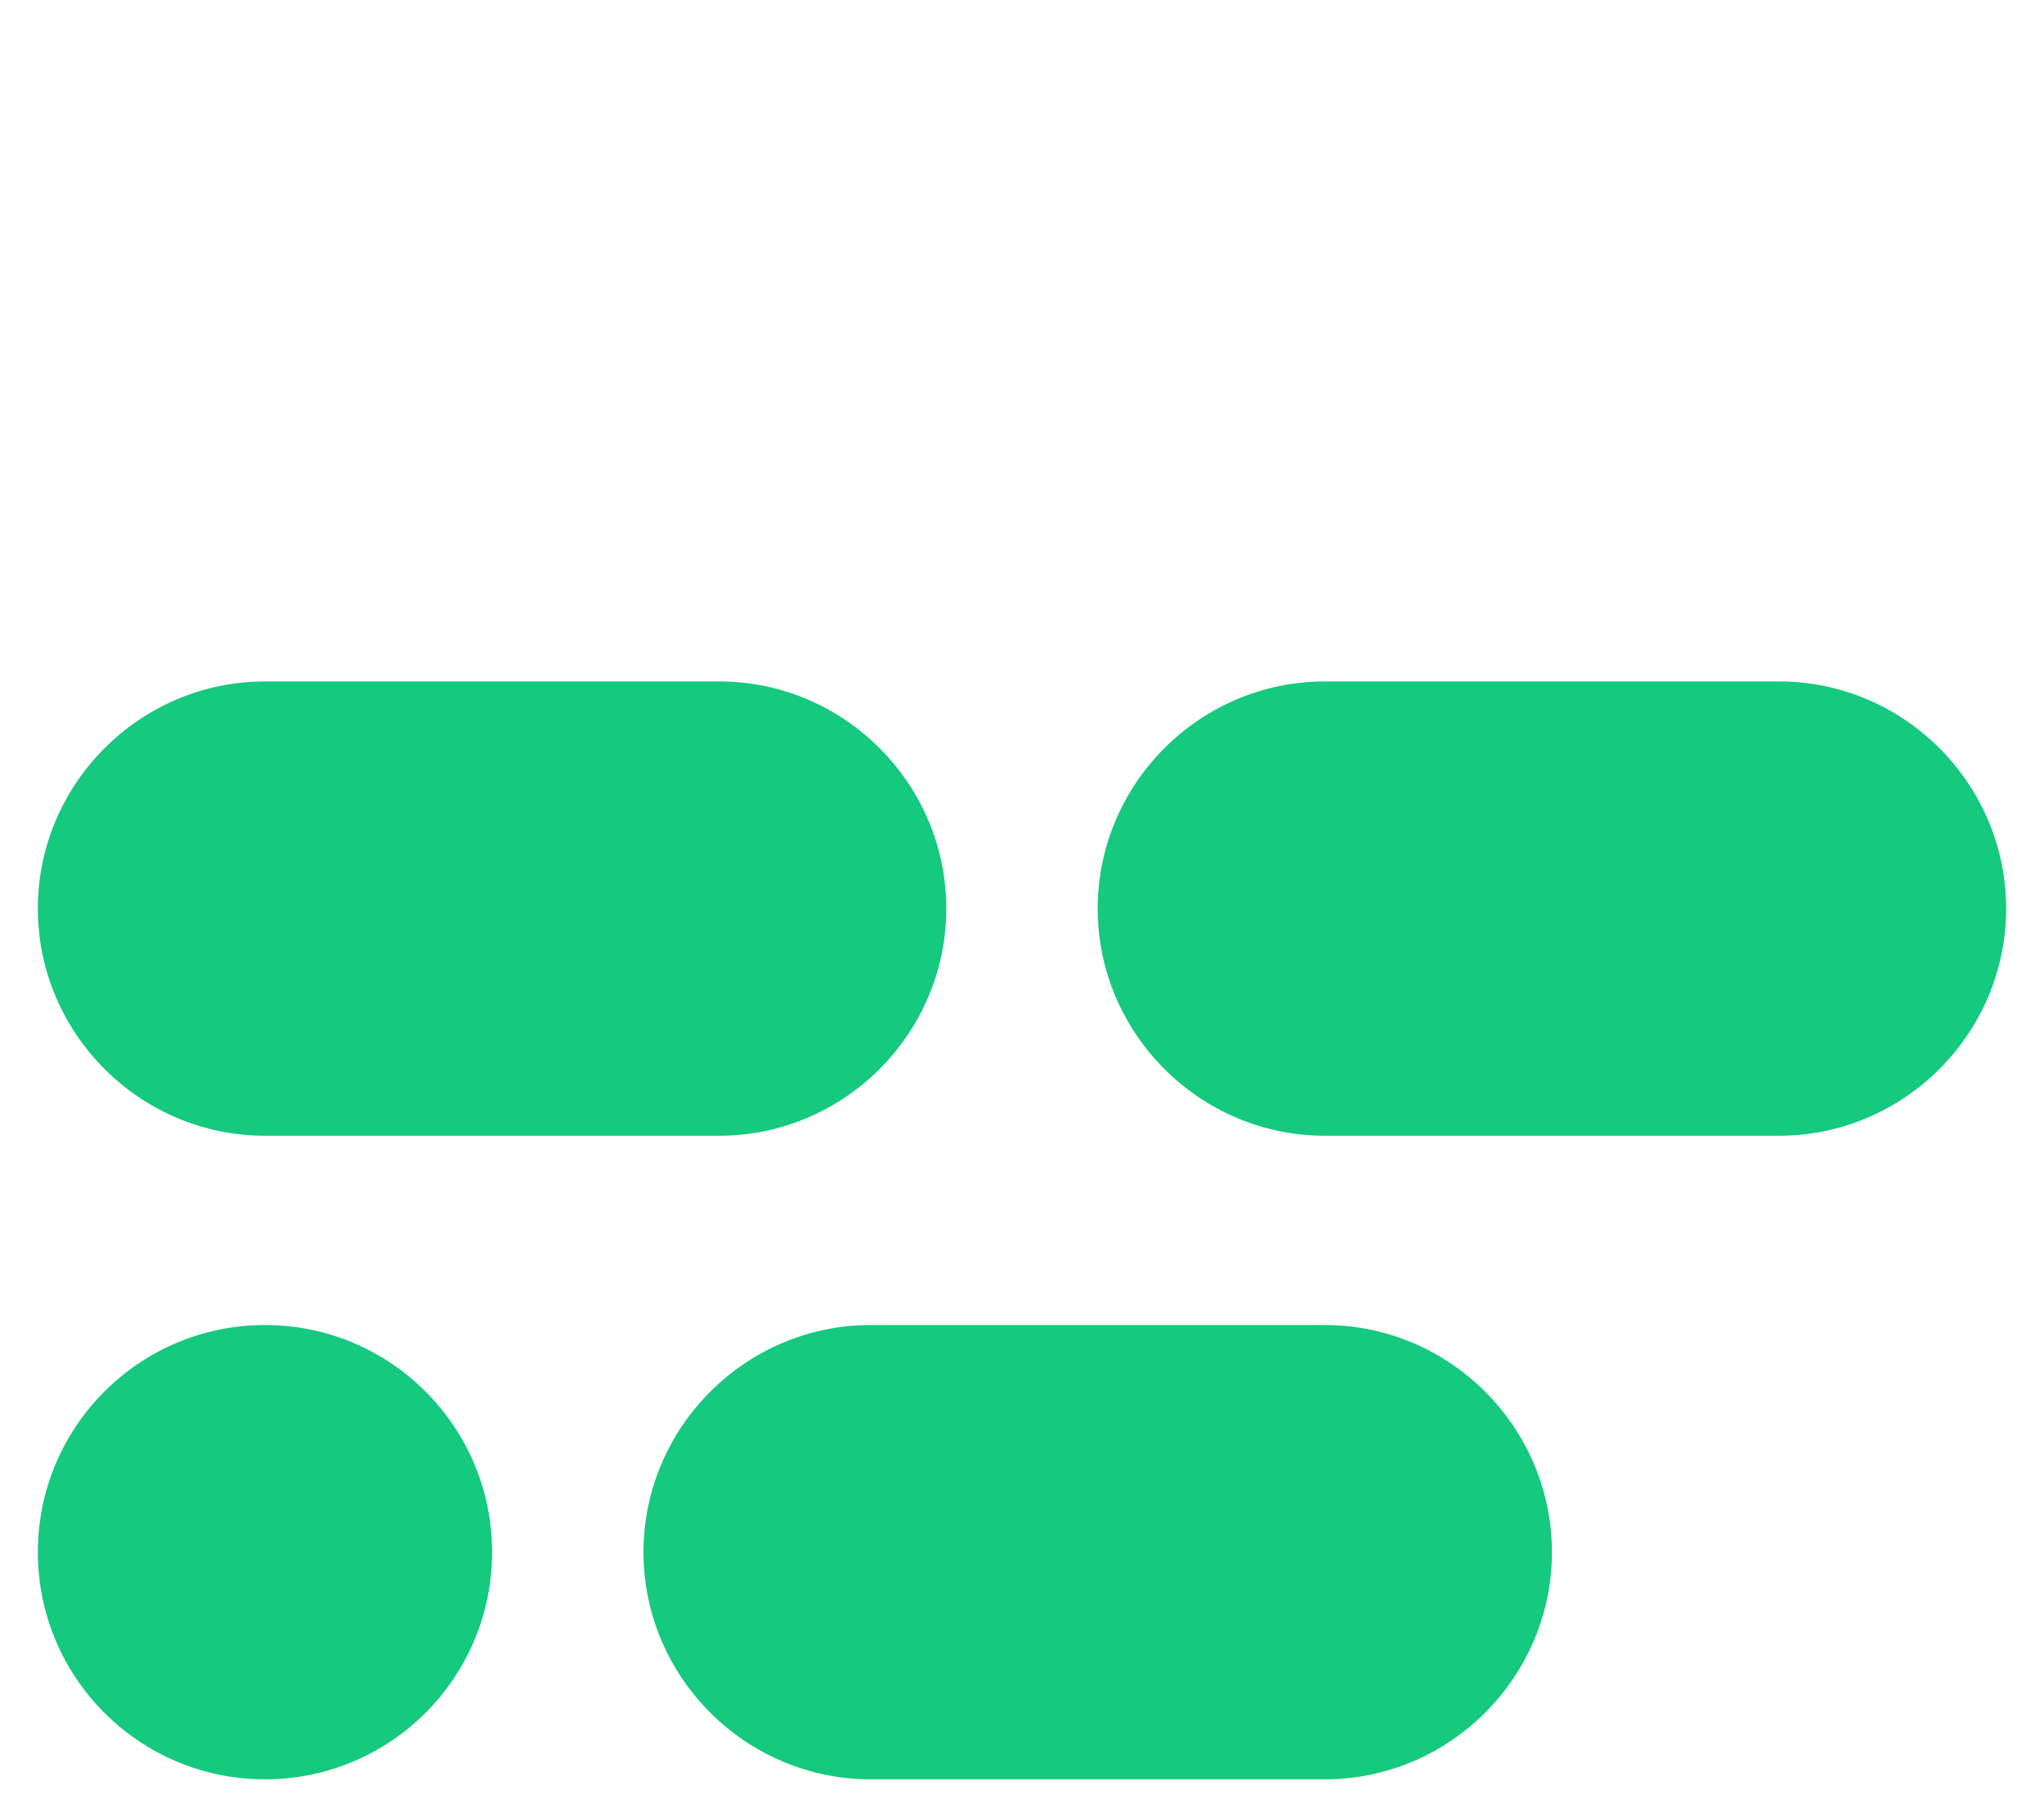
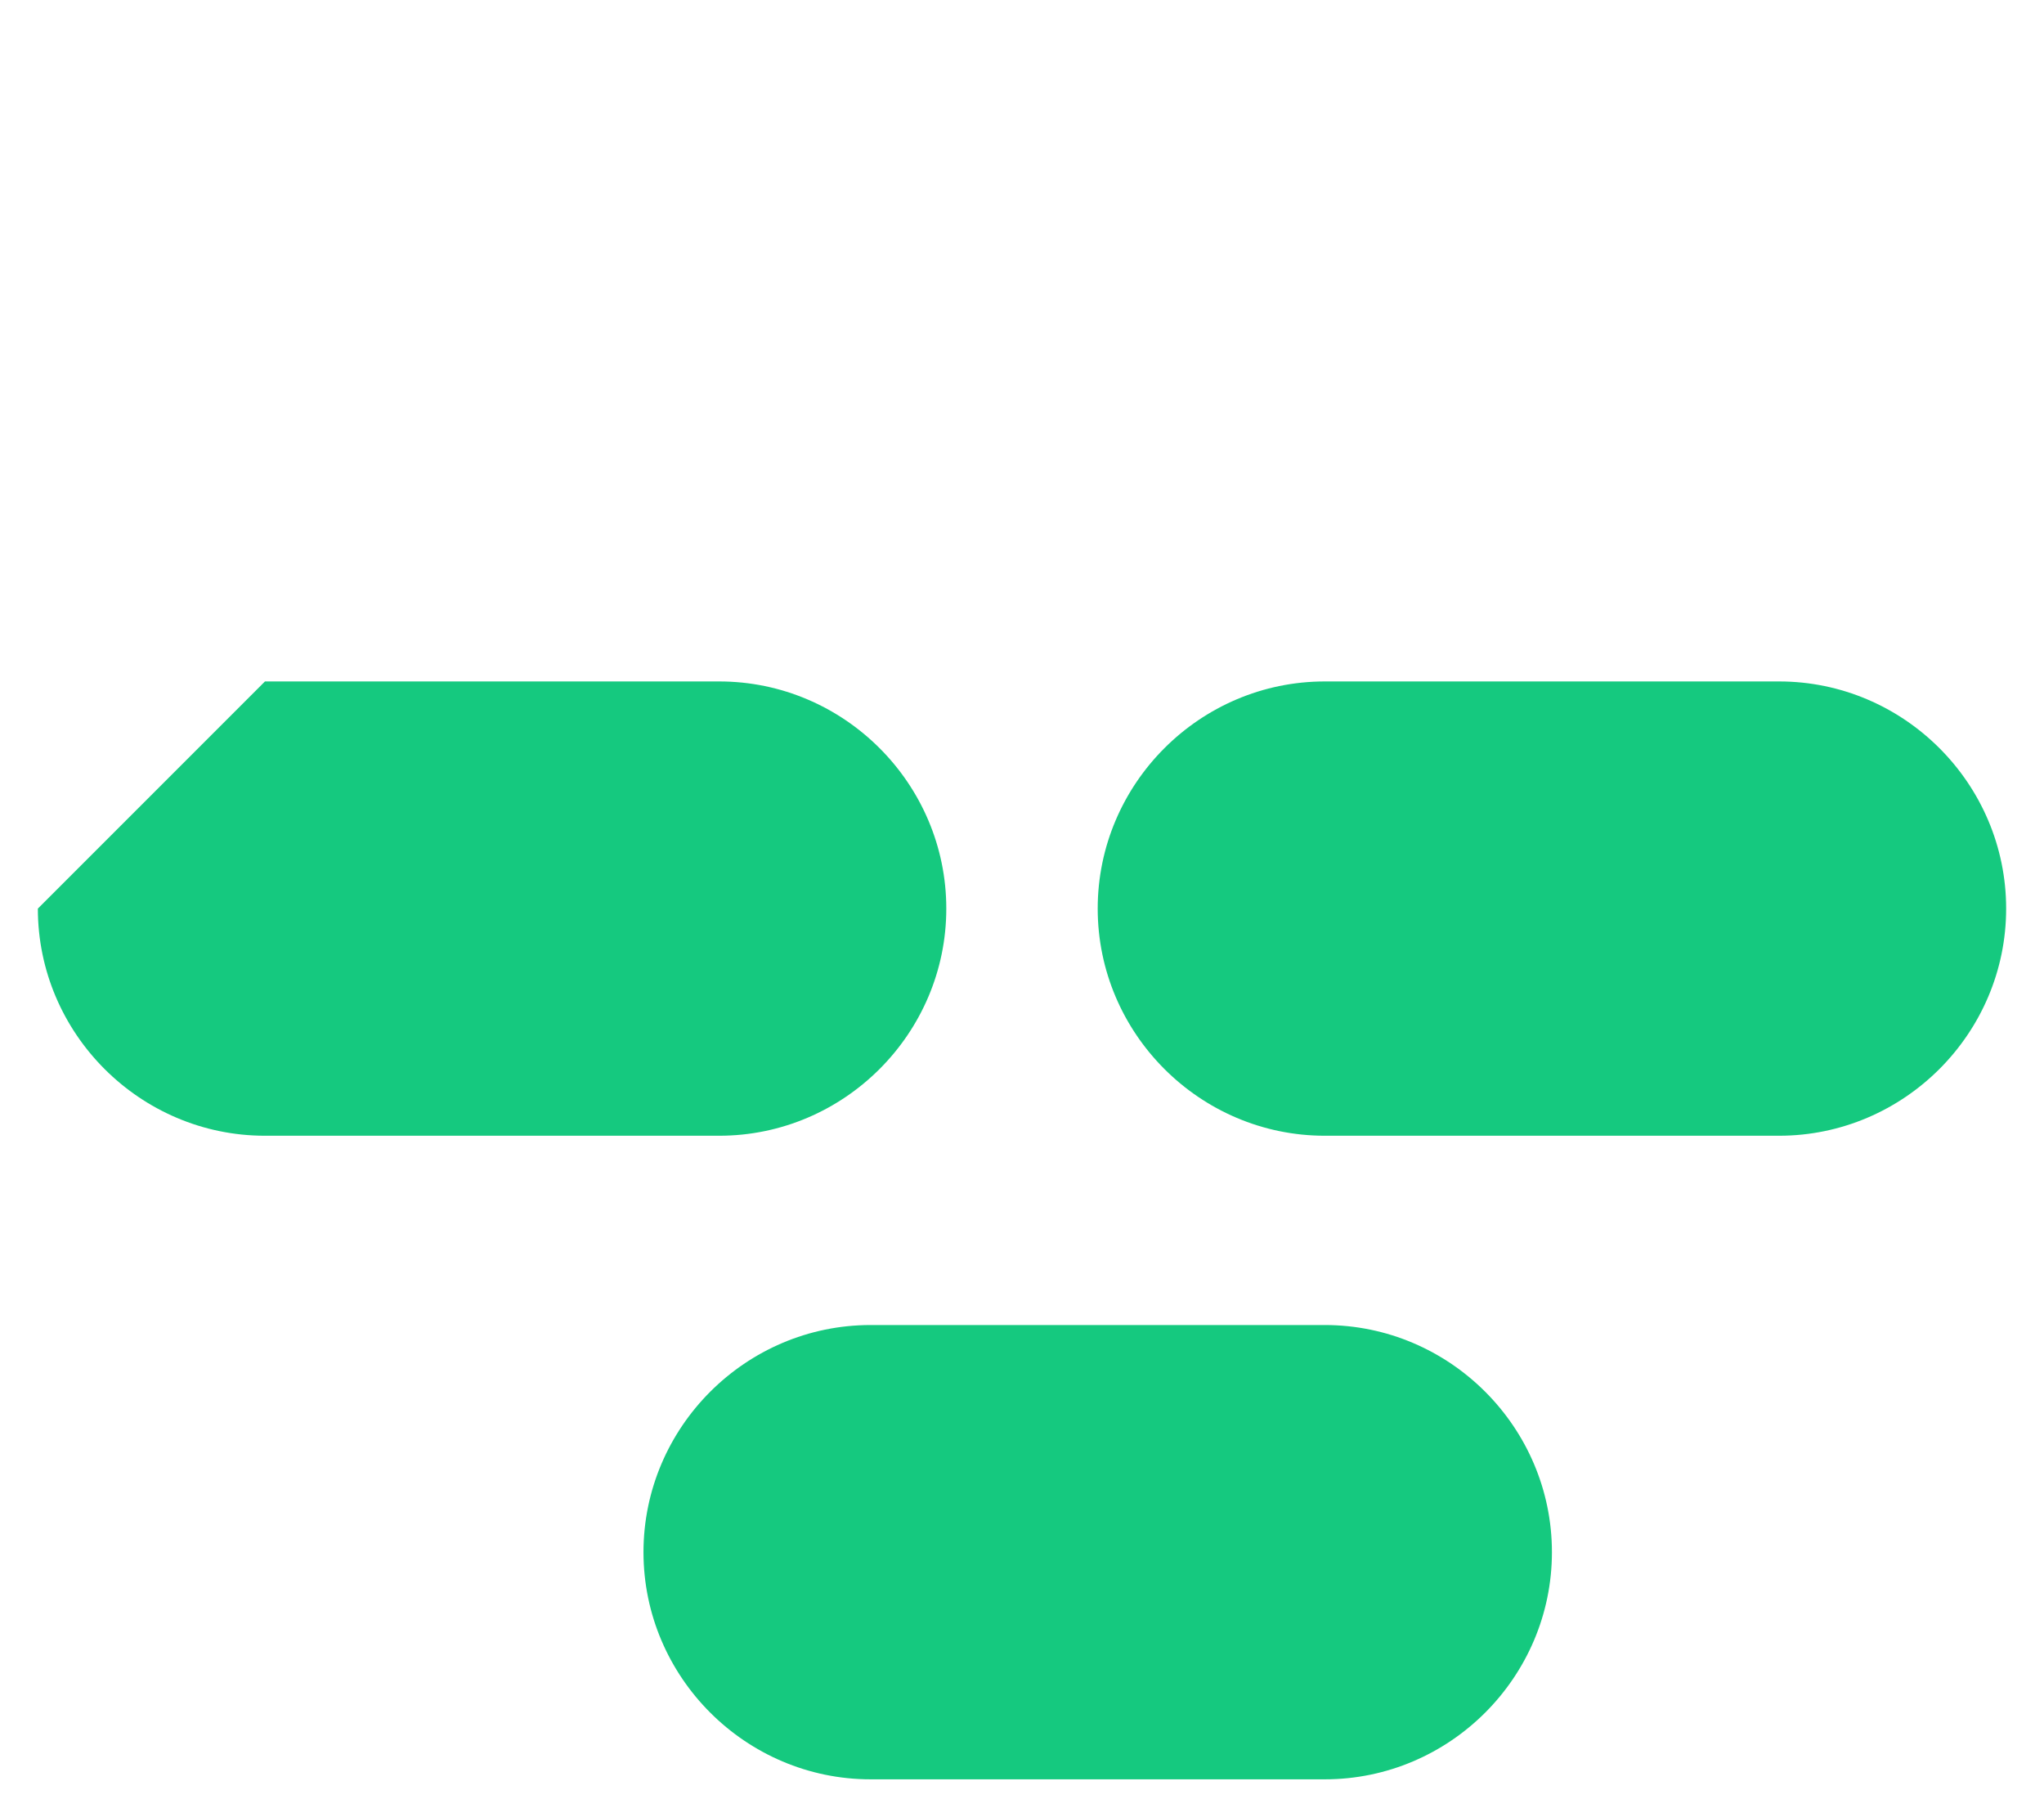
<svg xmlns="http://www.w3.org/2000/svg" version="1.1" id="Livello_1" x="0px" y="0px" height="96" width="108" viewBox="0 0 108 96" style="enable-background:new 0 0 108 96;" xml:space="preserve">
-   <circle fill="#15C97F" cx="14" cy="82" r="12" />
  <path fill="#15C97F" d="M70,94H46c-6.6,0-12-5.4-12-12v0c0-6.6,5.4-12,12-12h24c6.6,0,12,5.4,12,12v0C82,88.6,76.6,94,70,94z" />
  <path fill="#15C97F" d="M70,36h24c6.6,0,12,5.4,12,12v0c0,6.6-5.4,12-12,12H70c-6.6,0-12-5.4-12-12v0C58,41.4,63.4,36,70,36z" />
-   <path fill="#15C97F" d="M14,36h24c6.6,0,12,5.4,12,12v0c0,6.6-5.4,12-12,12H14C7.4,60,2,54.6,2,48v0C2,41.4,7.4,36,14,36z" />
+   <path fill="#15C97F" d="M14,36h24c6.6,0,12,5.4,12,12v0c0,6.6-5.4,12-12,12H14C7.4,60,2,54.6,2,48v0z" />
</svg>